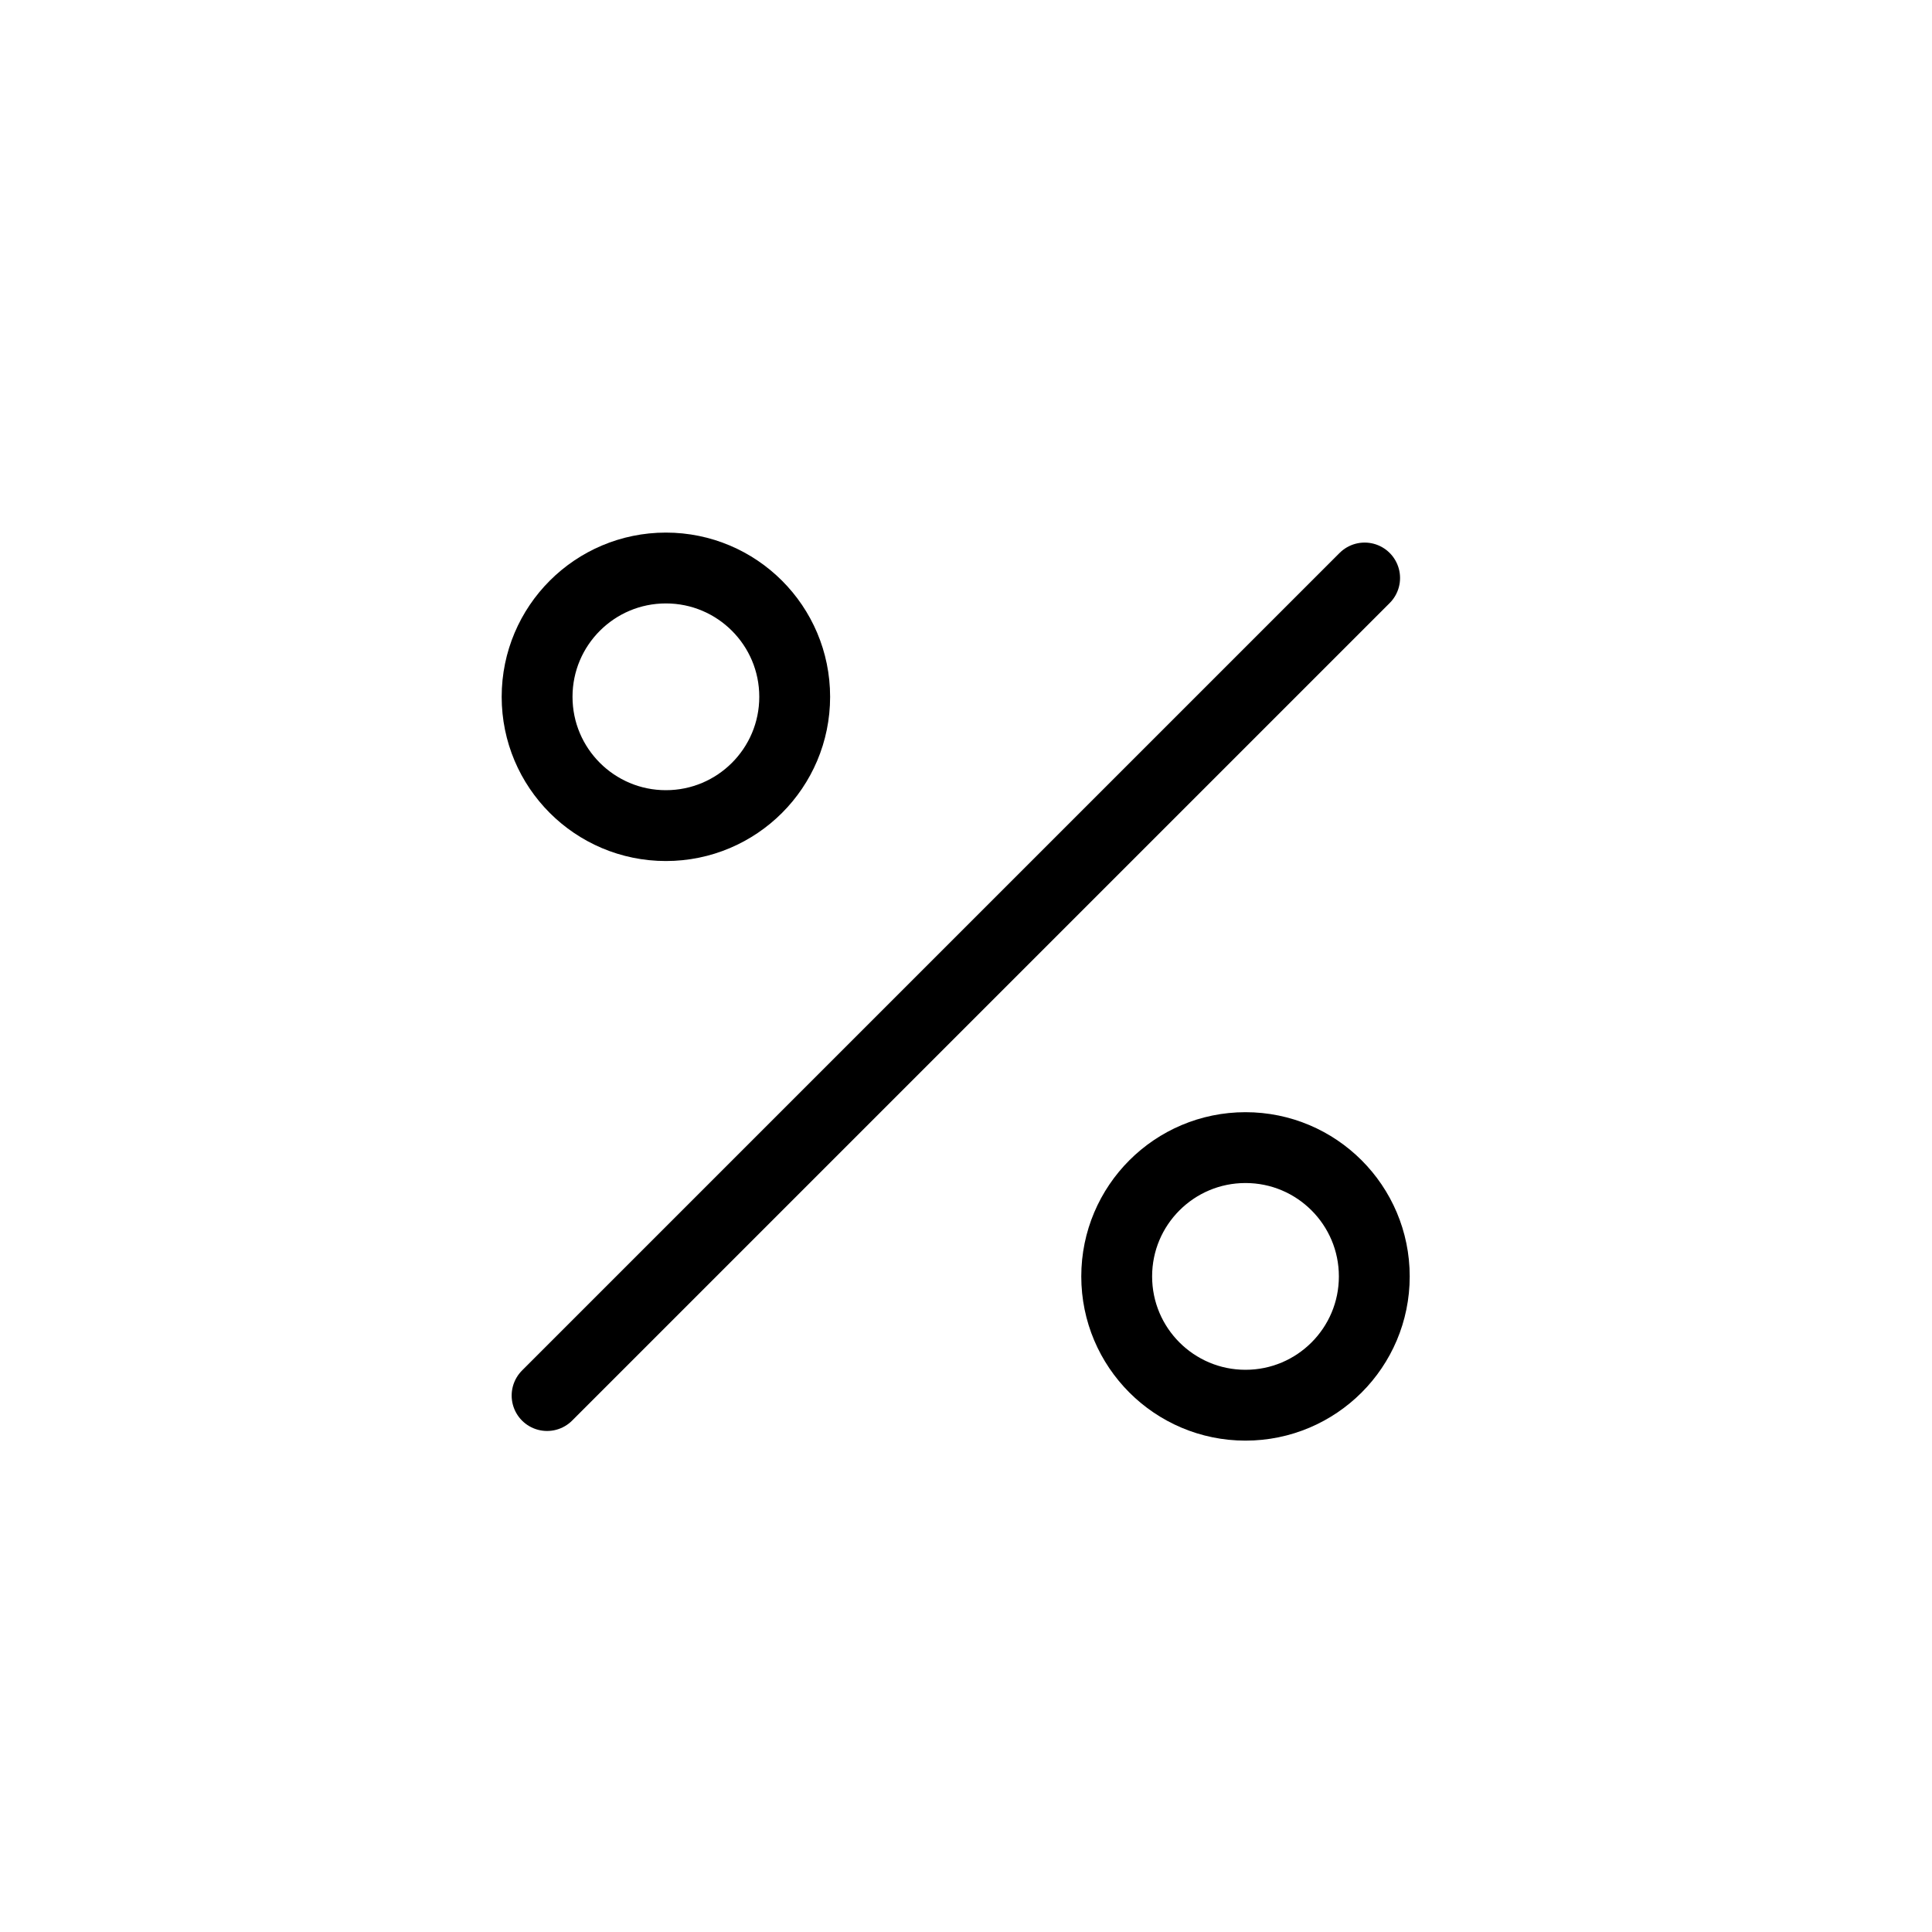
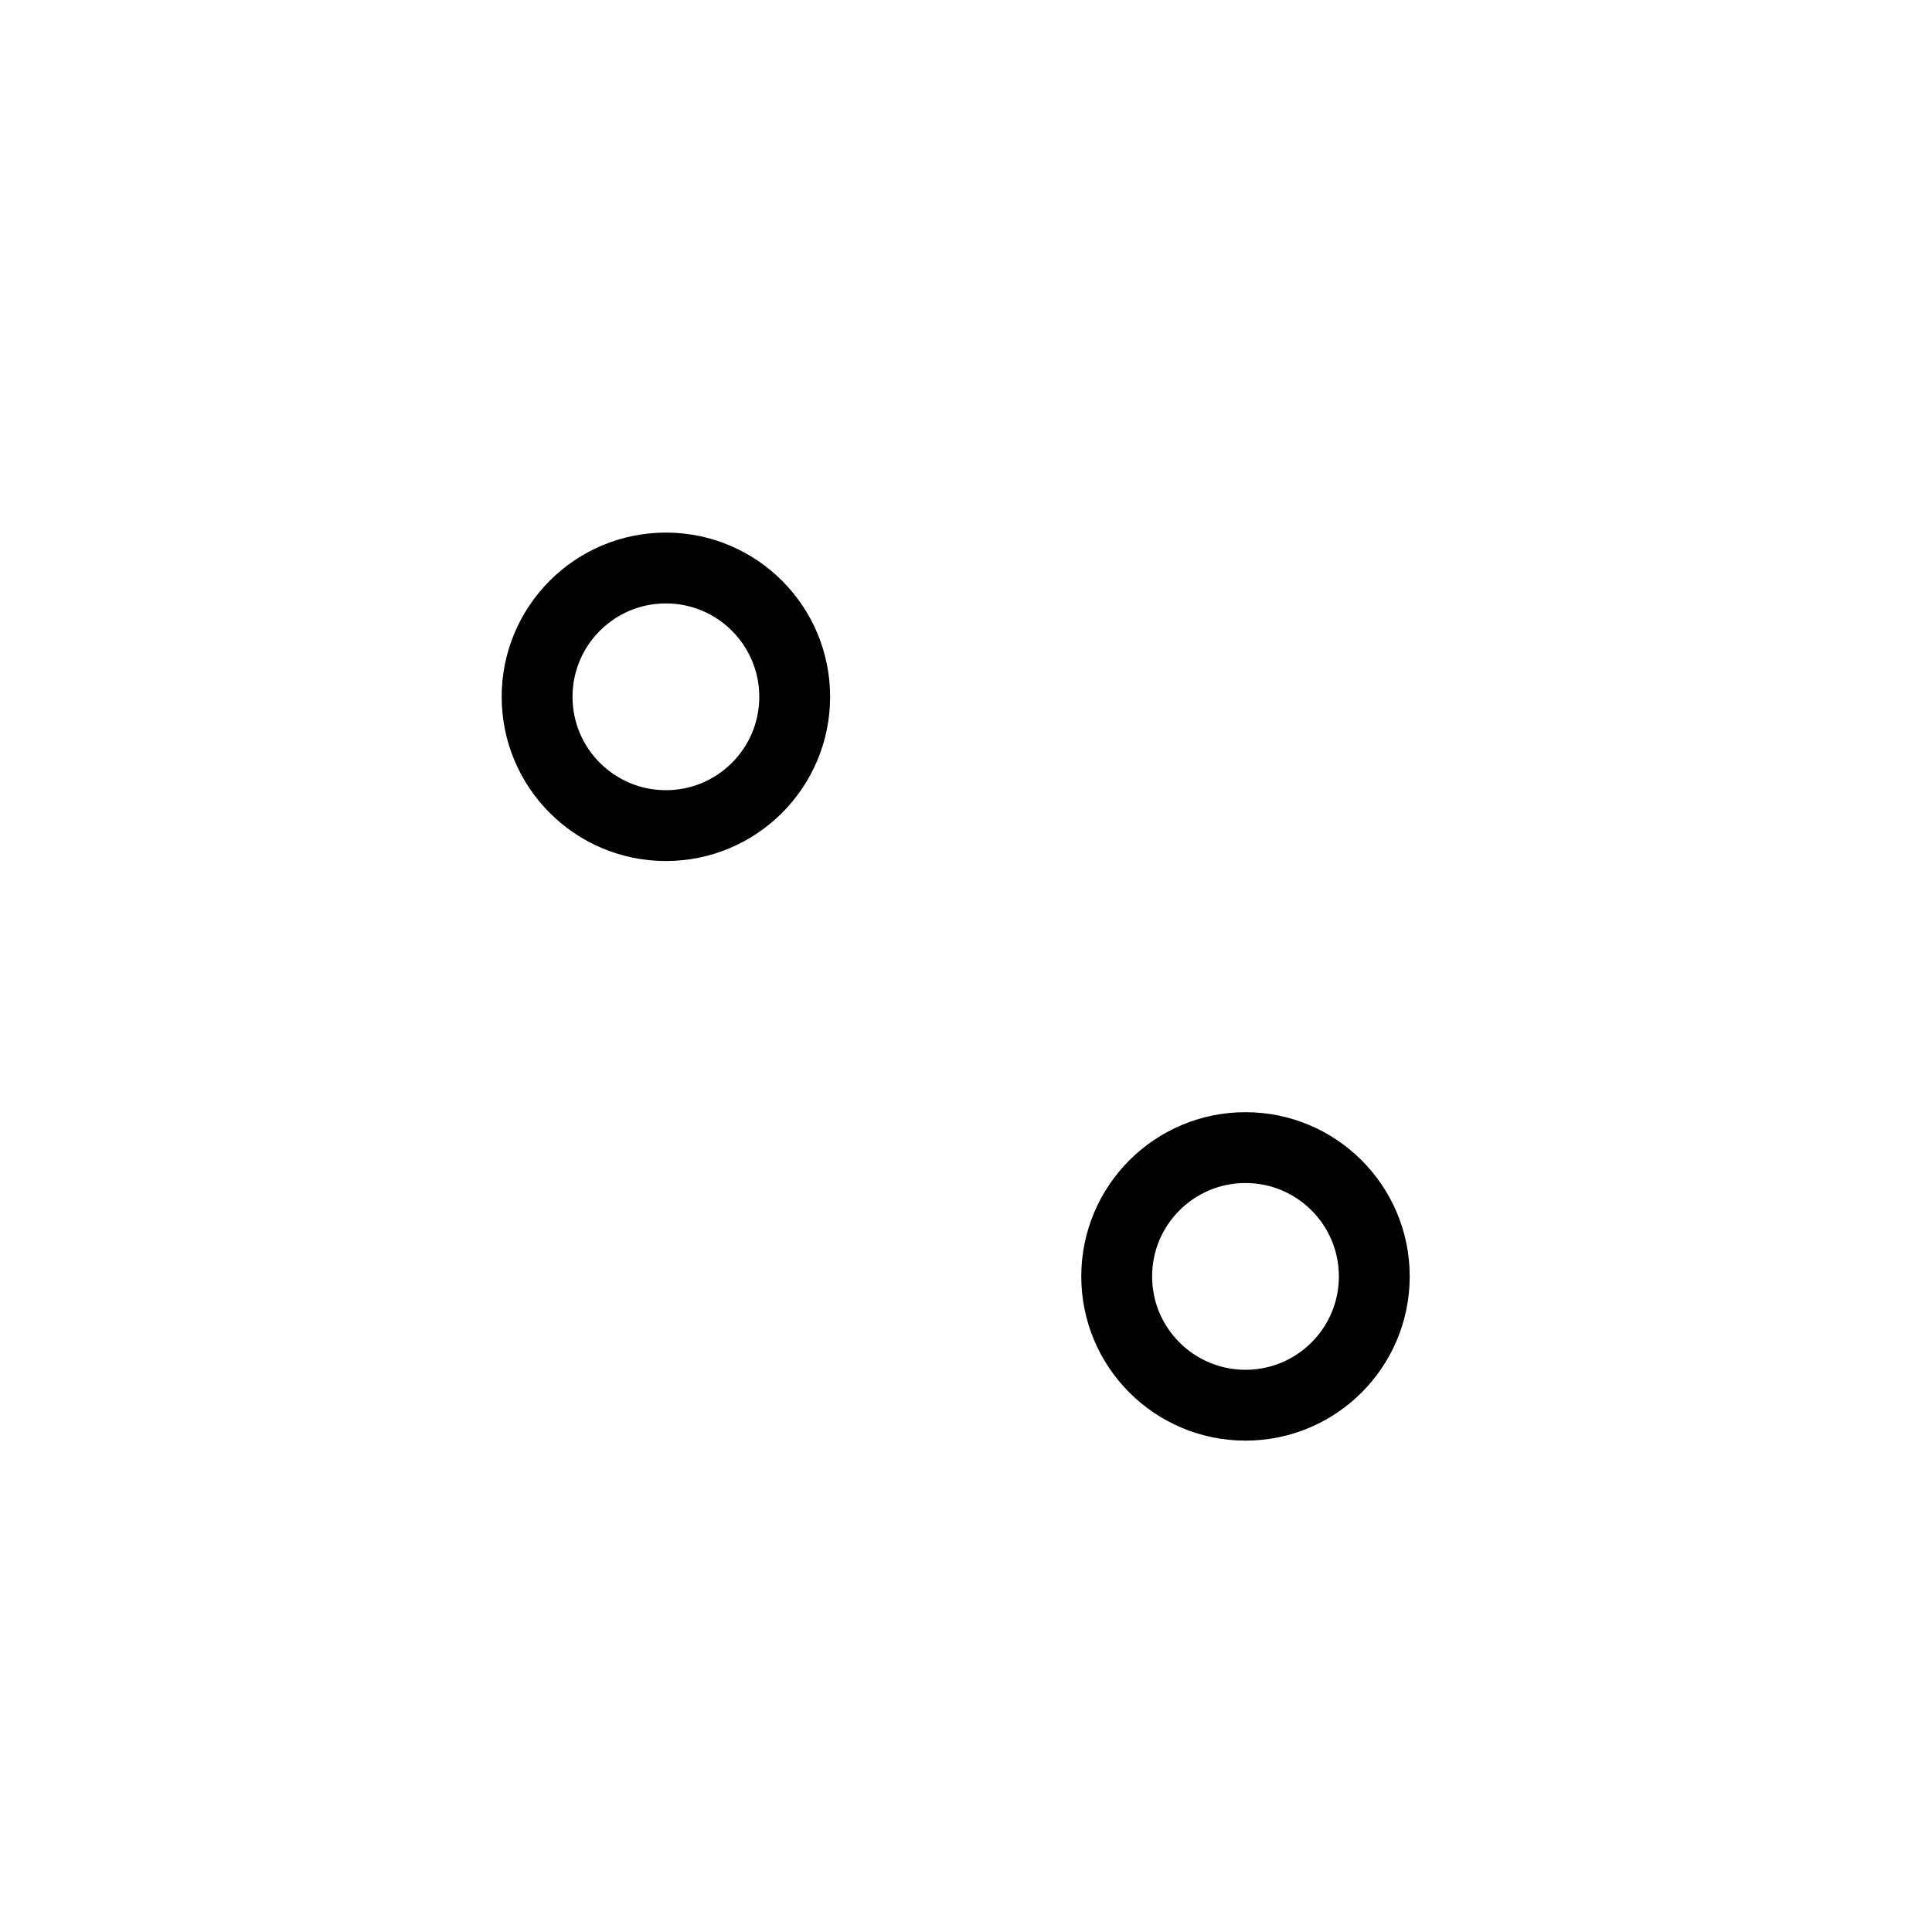
<svg xmlns="http://www.w3.org/2000/svg" version="1.1" id="Layer_1" x="0px" y="0px" viewBox="0 0 60 60" style="enable-background:new 0 0 60 60;" xml:space="preserve">
  <style type="text/css">
	.st0{fill:none;stroke:#000000;stroke-width:3;stroke-linecap:round;stroke-miterlimit:10;}
	.st1{fill:none;stroke:#000000;stroke-width:2.2;stroke-linecap:round;stroke-miterlimit:10;}
	.st2{fill:none;stroke:#000000;stroke-width:2.2;stroke-miterlimit:10;}
</style>
  <path class="st0" d="M-17.5-3.75" />
-   <line class="st1" x1="42.38" y1="17.95" x2="16.99" y2="43.34" />
  <circle class="st2" cx="20.68" cy="21.64" r="4" />
  <circle class="st2" cx="38.68" cy="39.64" r="4" />
</svg>